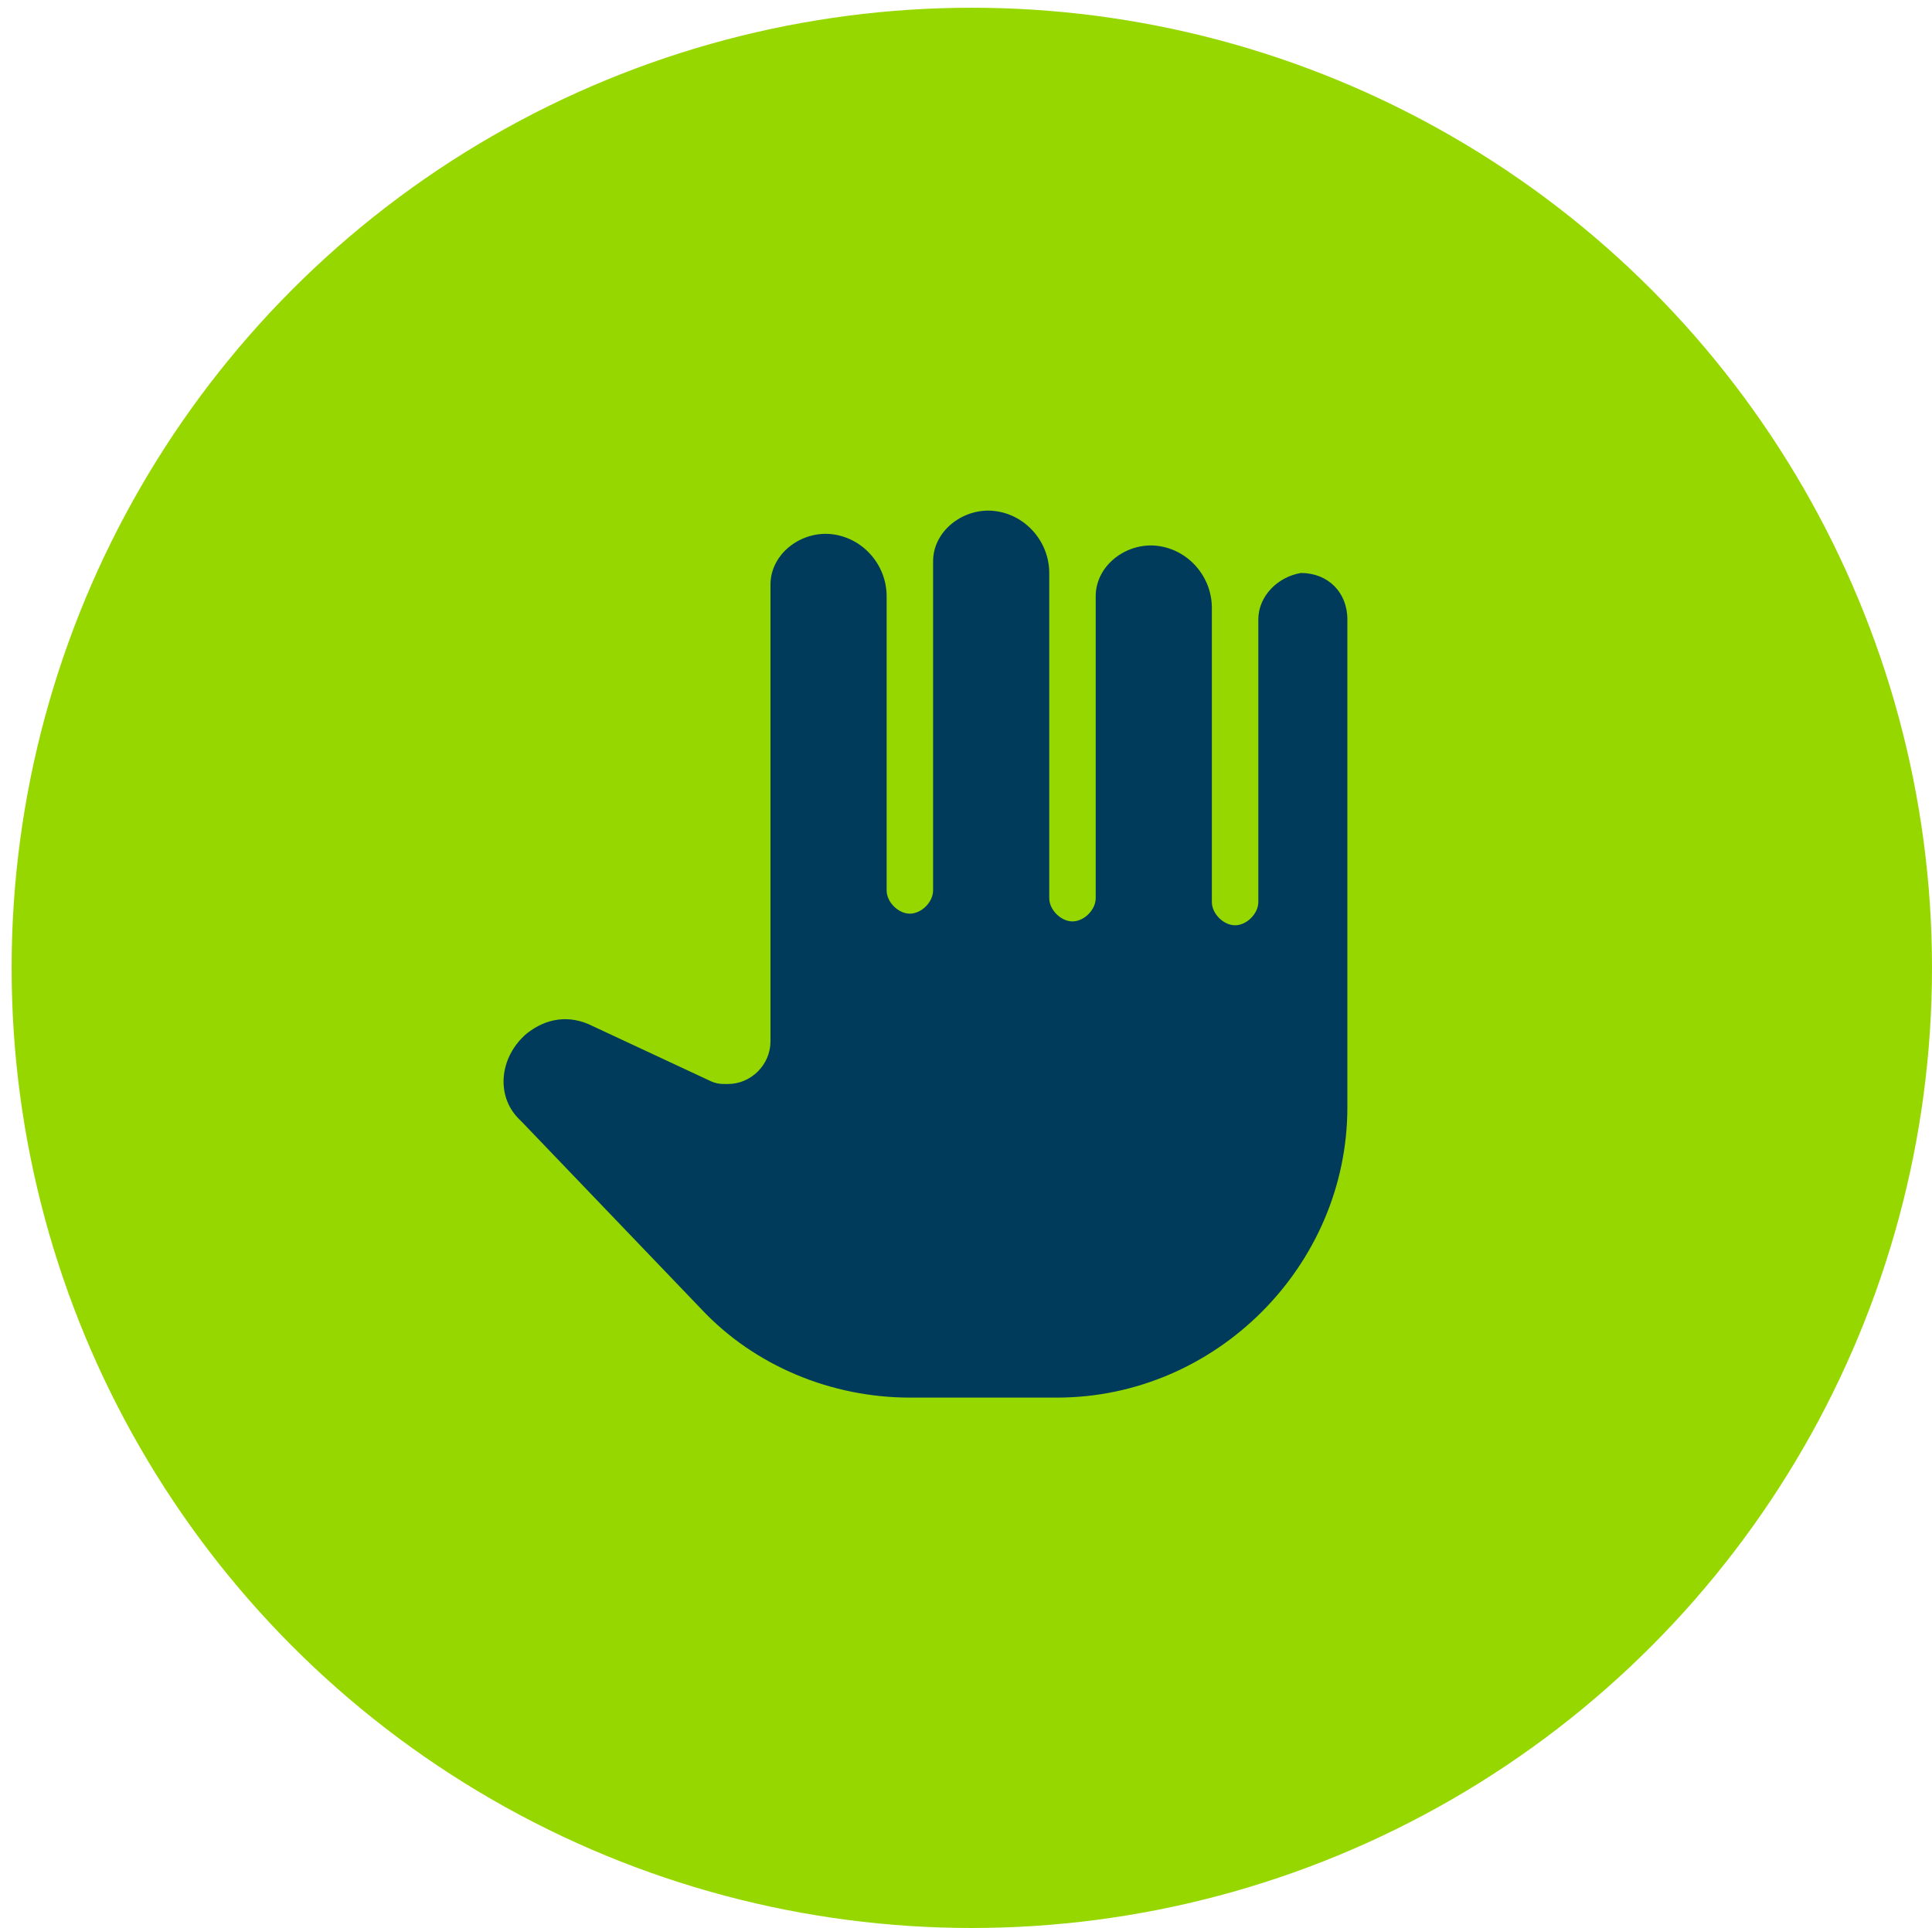
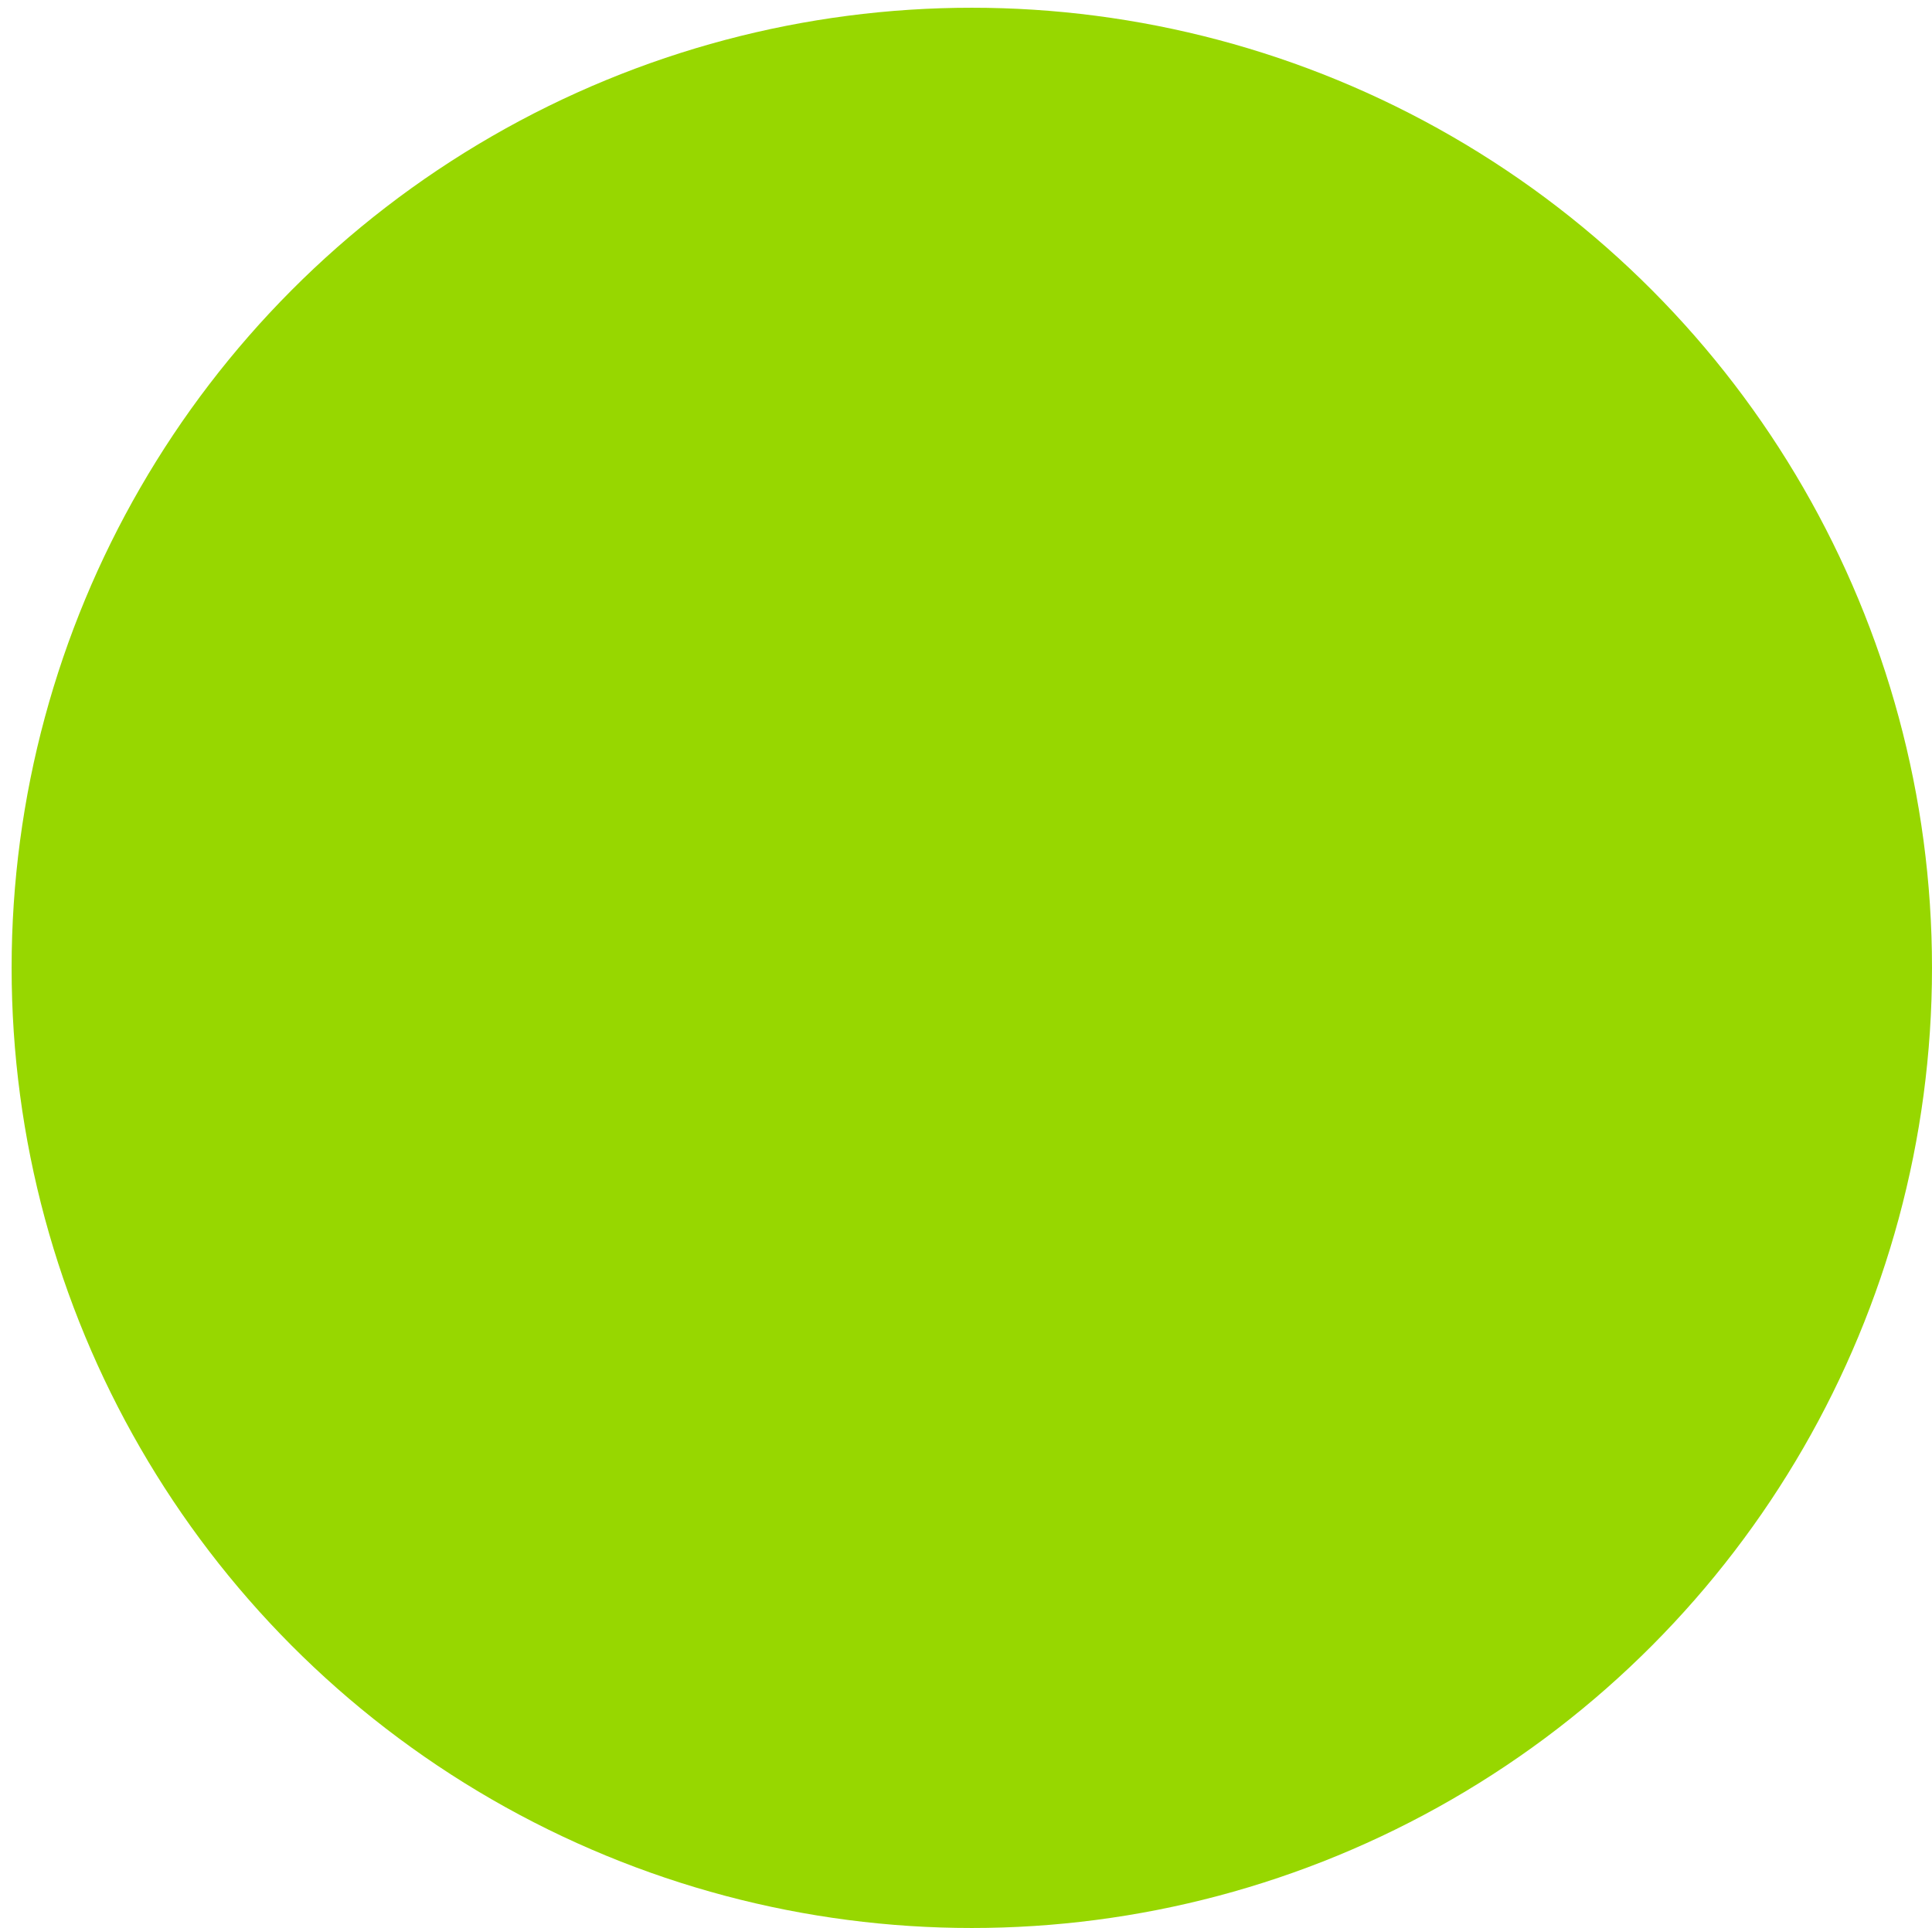
<svg xmlns="http://www.w3.org/2000/svg" version="1.1" id="b79a5011-dfc1-4a62-a5be-95f41c5e3a9c" x="0px" y="0px" viewBox="0 0 49.9 49.8" style="enable-background:new 0 0 49.9 49.8;" xml:space="preserve">
  <style type="text/css">
	.st0{fill:#97D700;}
	.st1{fill:#003B5C;}
</style>
  <circle class="st0" cx="25.1" cy="25" r="24.8" />
  <g>
-     <path class="st1" d="M33.6,14.8c-0.6,0.1-1.1,0.6-1.1,1.2v7.3c0,0.3-0.3,0.6-0.6,0.6l0,0l0,0c-0.3,0-0.6-0.3-0.6-0.6l0,0v-7.6   c0-0.8-0.6-1.5-1.4-1.6s-1.6,0.5-1.6,1.3v0.1v7.7c0,0.3-0.3,0.6-0.6,0.6l0,0l0,0c-0.3,0-0.6-0.3-0.6-0.6l0,0v-8.4   c0-0.8-0.6-1.5-1.4-1.6s-1.6,0.5-1.6,1.3v0.1V23c0,0.3-0.3,0.6-0.6,0.6l0,0l0,0c-0.3,0-0.6-0.3-0.6-0.6l0,0v-7.6   c0-0.8-0.6-1.5-1.4-1.6s-1.6,0.5-1.6,1.3v0.1v11.7c0,0.6-0.5,1.1-1.1,1.1c-0.2,0-0.3,0-0.5-0.1l-3-1.4c-0.6-0.3-1.2-0.2-1.7,0.2   c-0.7,0.6-0.8,1.6-0.2,2.2c0,0,0,0,0.1,0.1l4.6,4.8c1.4,1.5,3.4,2.3,5.4,2.3h3.8c4.1,0,7.5-3.4,7.5-7.5V16   C34.8,15.3,34.3,14.8,33.6,14.8C33.7,14.8,33.7,14.8,33.6,14.8z" />
-   </g>
+     </g>
</svg>